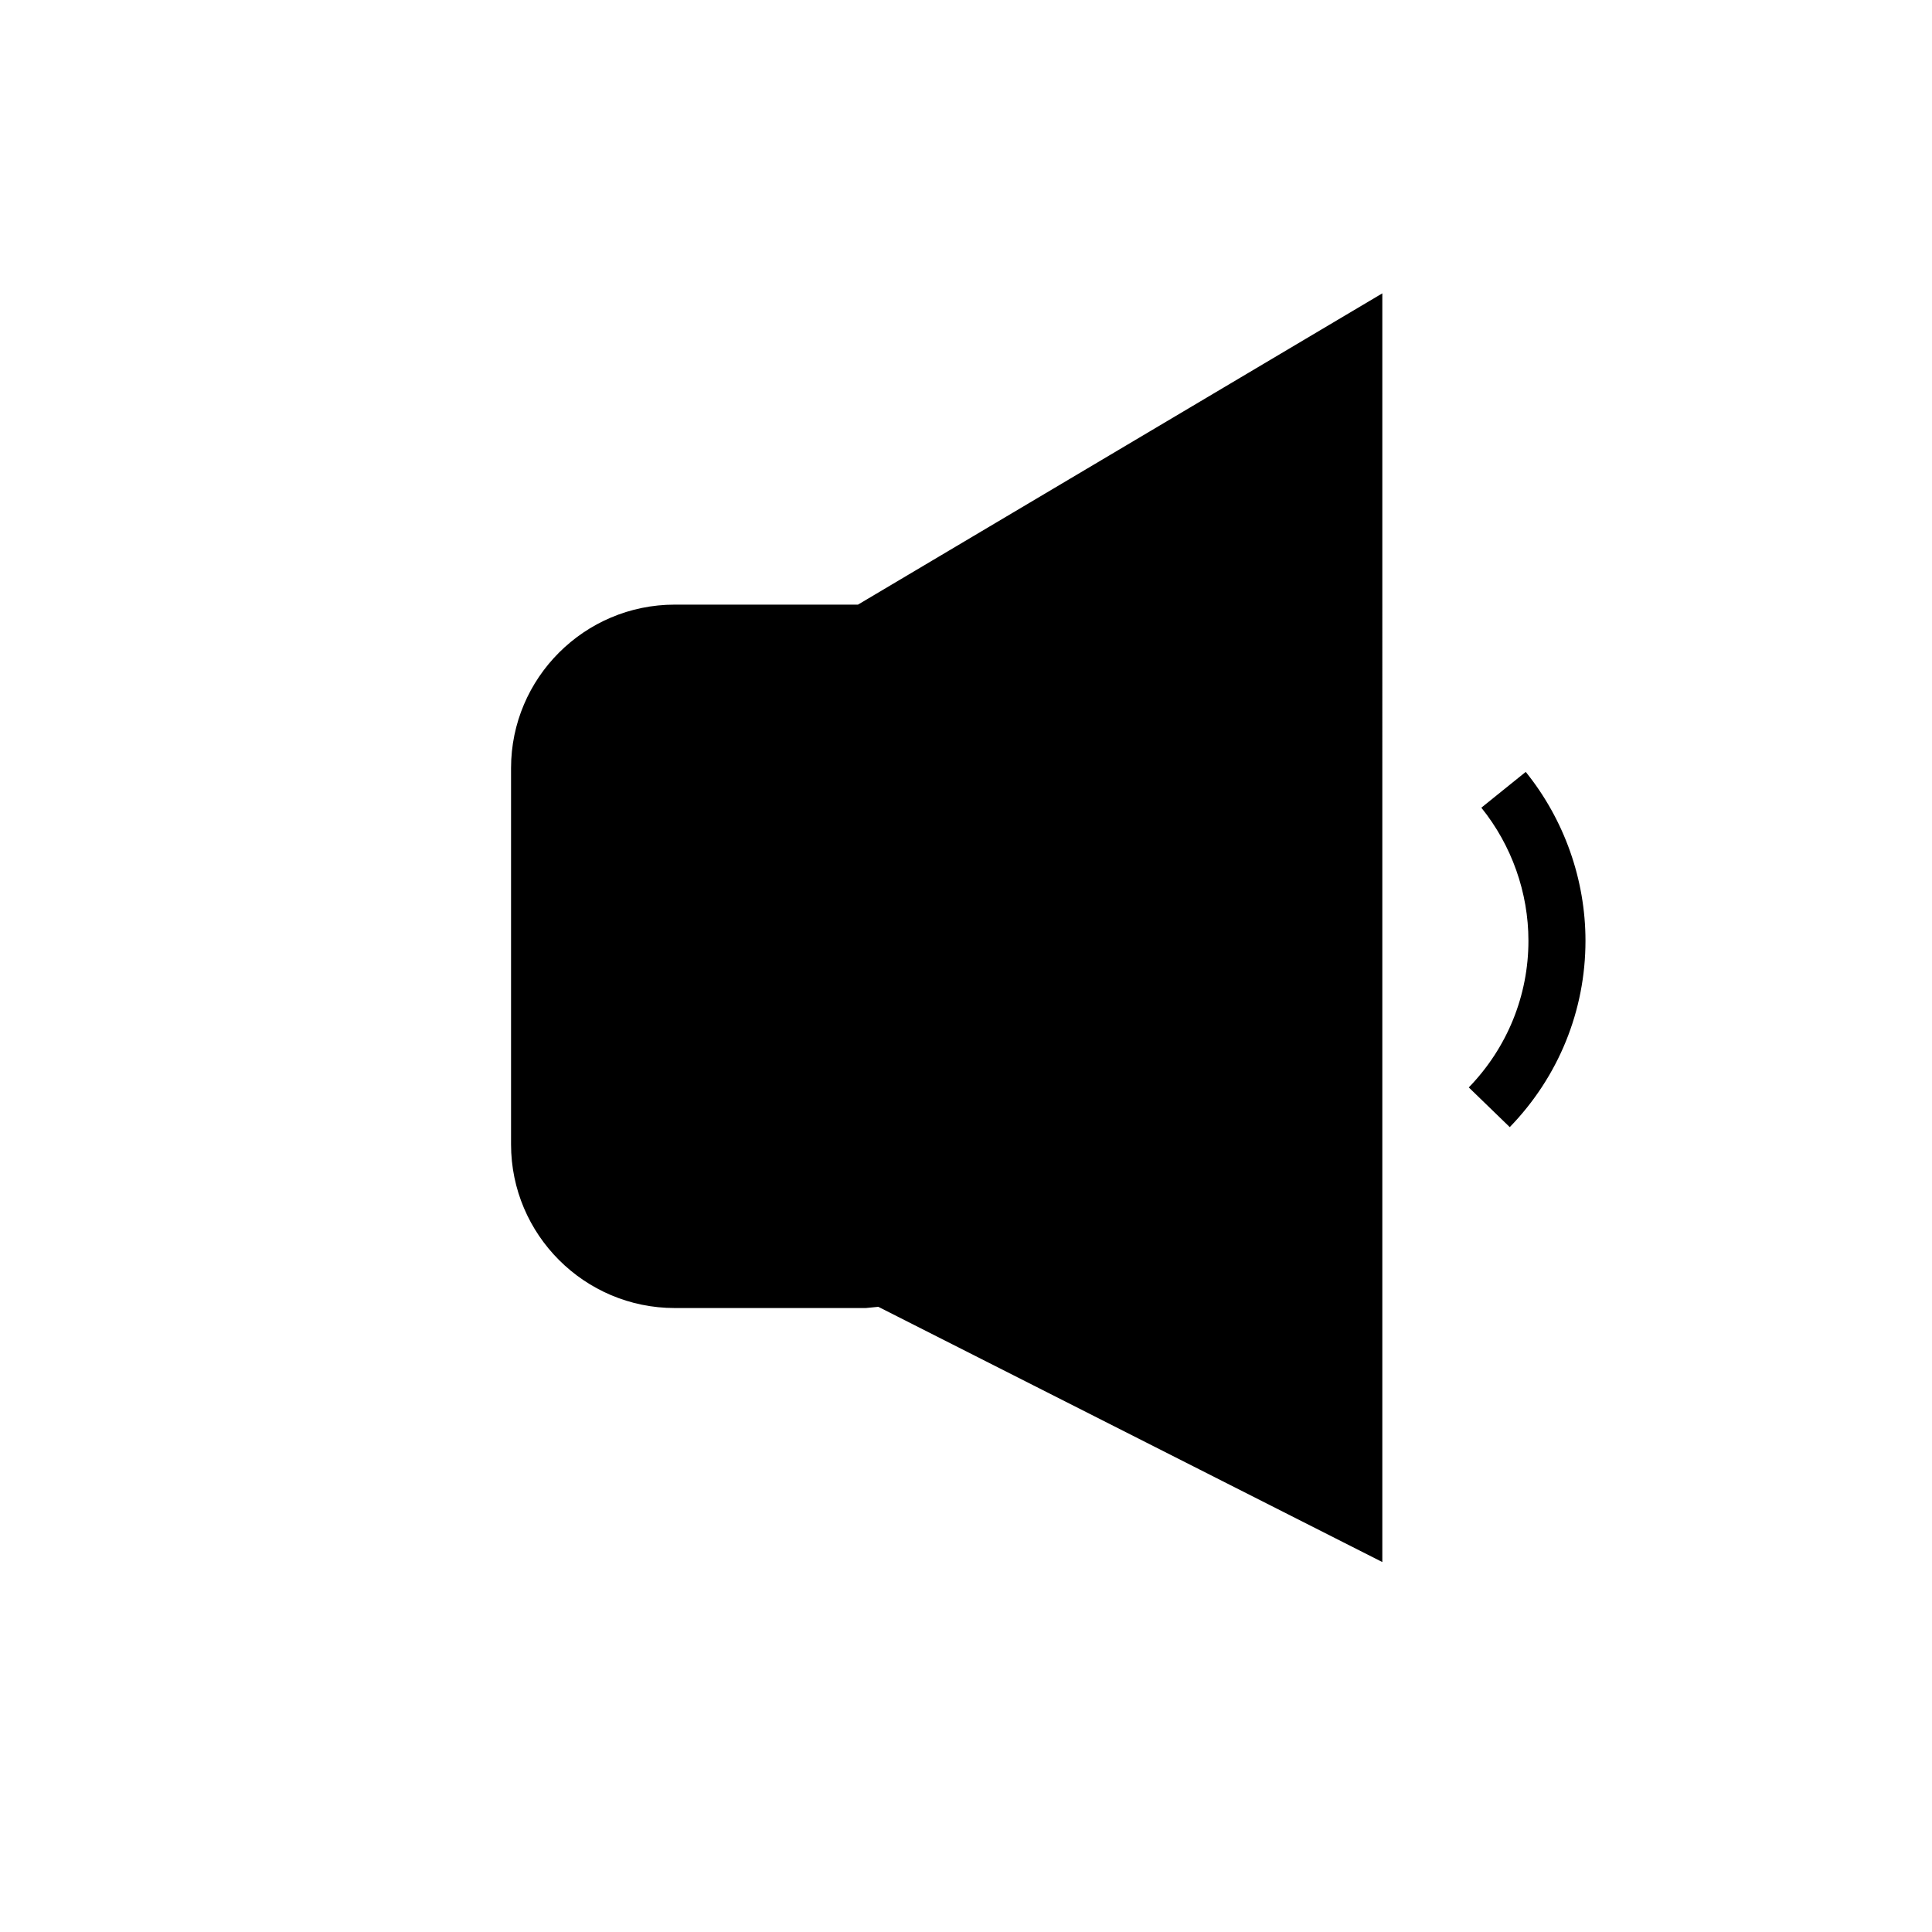
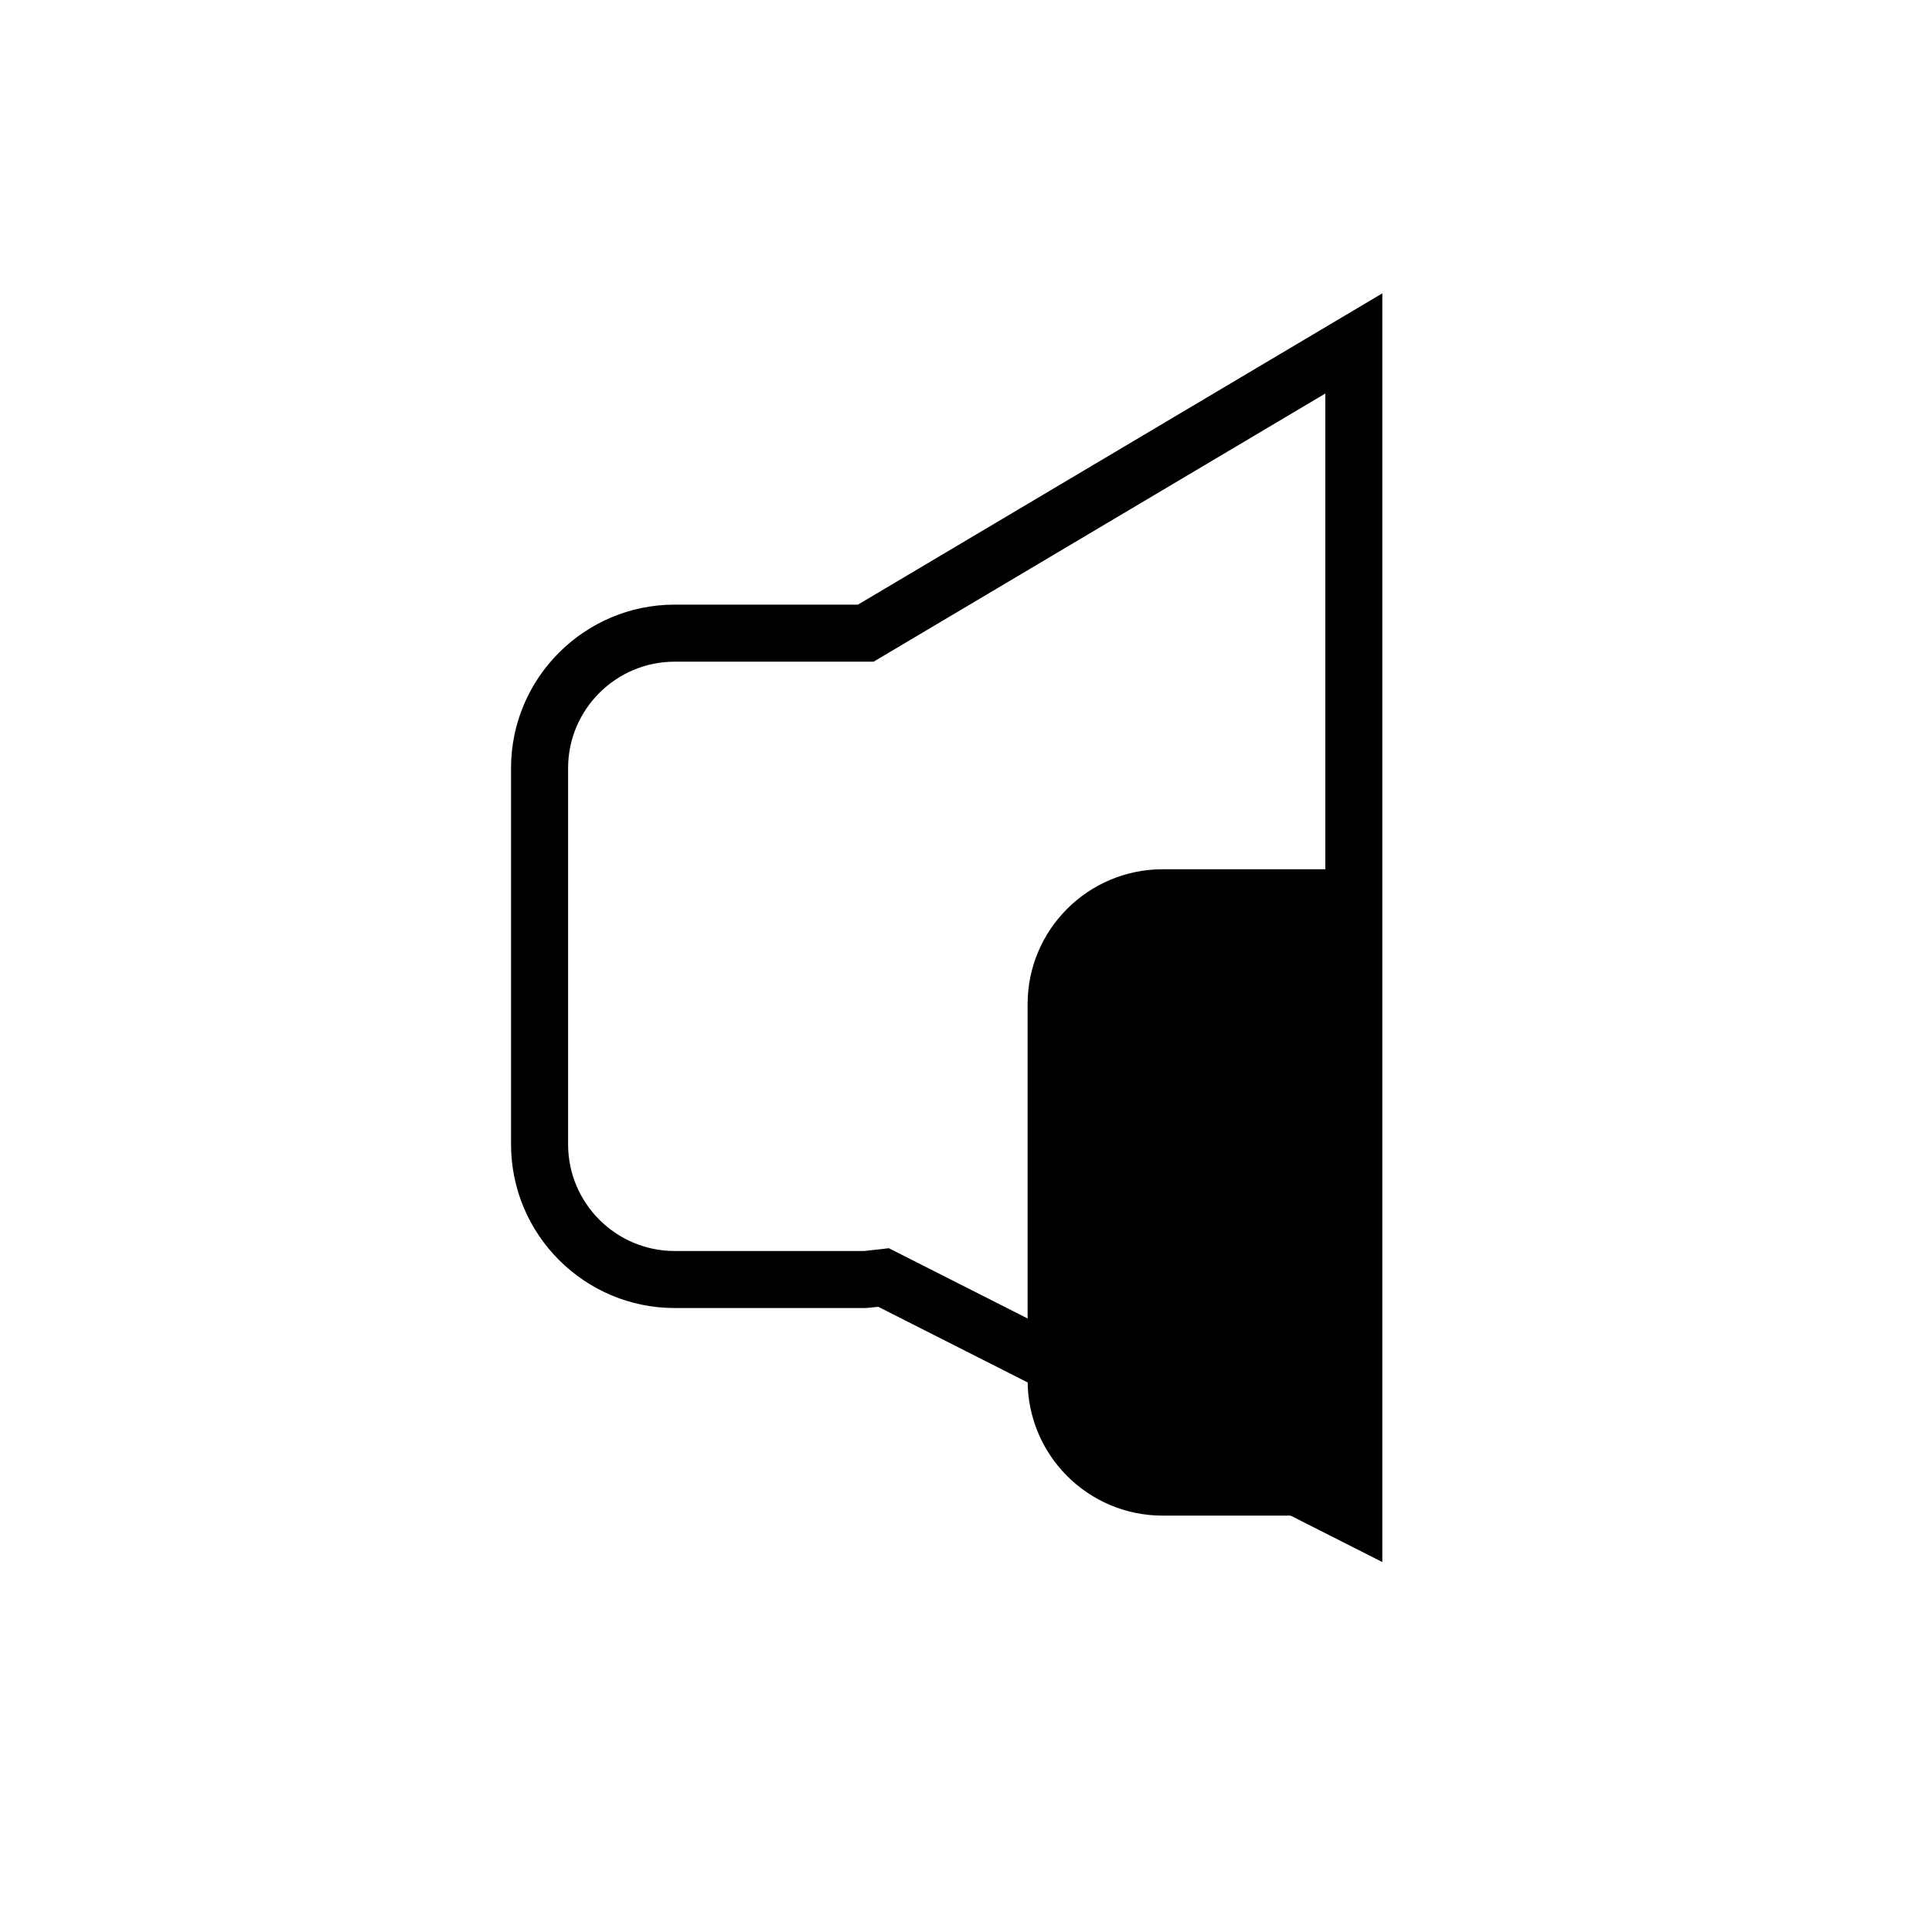
<svg xmlns="http://www.w3.org/2000/svg" fill="#000000" width="800px" height="800px" version="1.1" viewBox="144 144 512 512">
  <g>
-     <path d="m502.78 235.01v310.65l-124.62-63.105-4.715 0.535h-50.629c-19.801 0-35.82-16.02-35.82-35.82l-0.004-99.707c0-19.75 16.02-35.77 35.82-35.77h50.637z" />
+     <path d="m502.78 235.01v310.65h-50.629c-19.801 0-35.82-16.02-35.82-35.82l-0.004-99.707c0-19.75 16.02-35.77 35.82-35.77h50.637z" />
    <path d="m510.33 557.96-133.57-67.641-3.316 0.324h-50.633c-23.918 0-43.379-19.457-43.379-43.375v-99.703c0-23.891 19.461-43.332 43.379-43.332h48.559l138.96-82.492zm-130.77-83.168 115.66 58.566v-285.07l-119.7 71.062h-52.703c-15.586 0-28.266 12.66-28.266 28.215v99.703c0 15.582 12.68 28.262 28.266 28.262h50.207z" />
-     <path d="m544.1 442.7-10.855-10.52c10.191-10.52 15.805-24.324 15.805-38.871 0-12.758-4.434-25.277-12.48-35.262l11.766-9.484c10.211 12.66 15.832 28.551 15.832 44.746 0 18.496-7.125 36.039-20.066 49.391z" />
  </g>
</svg>